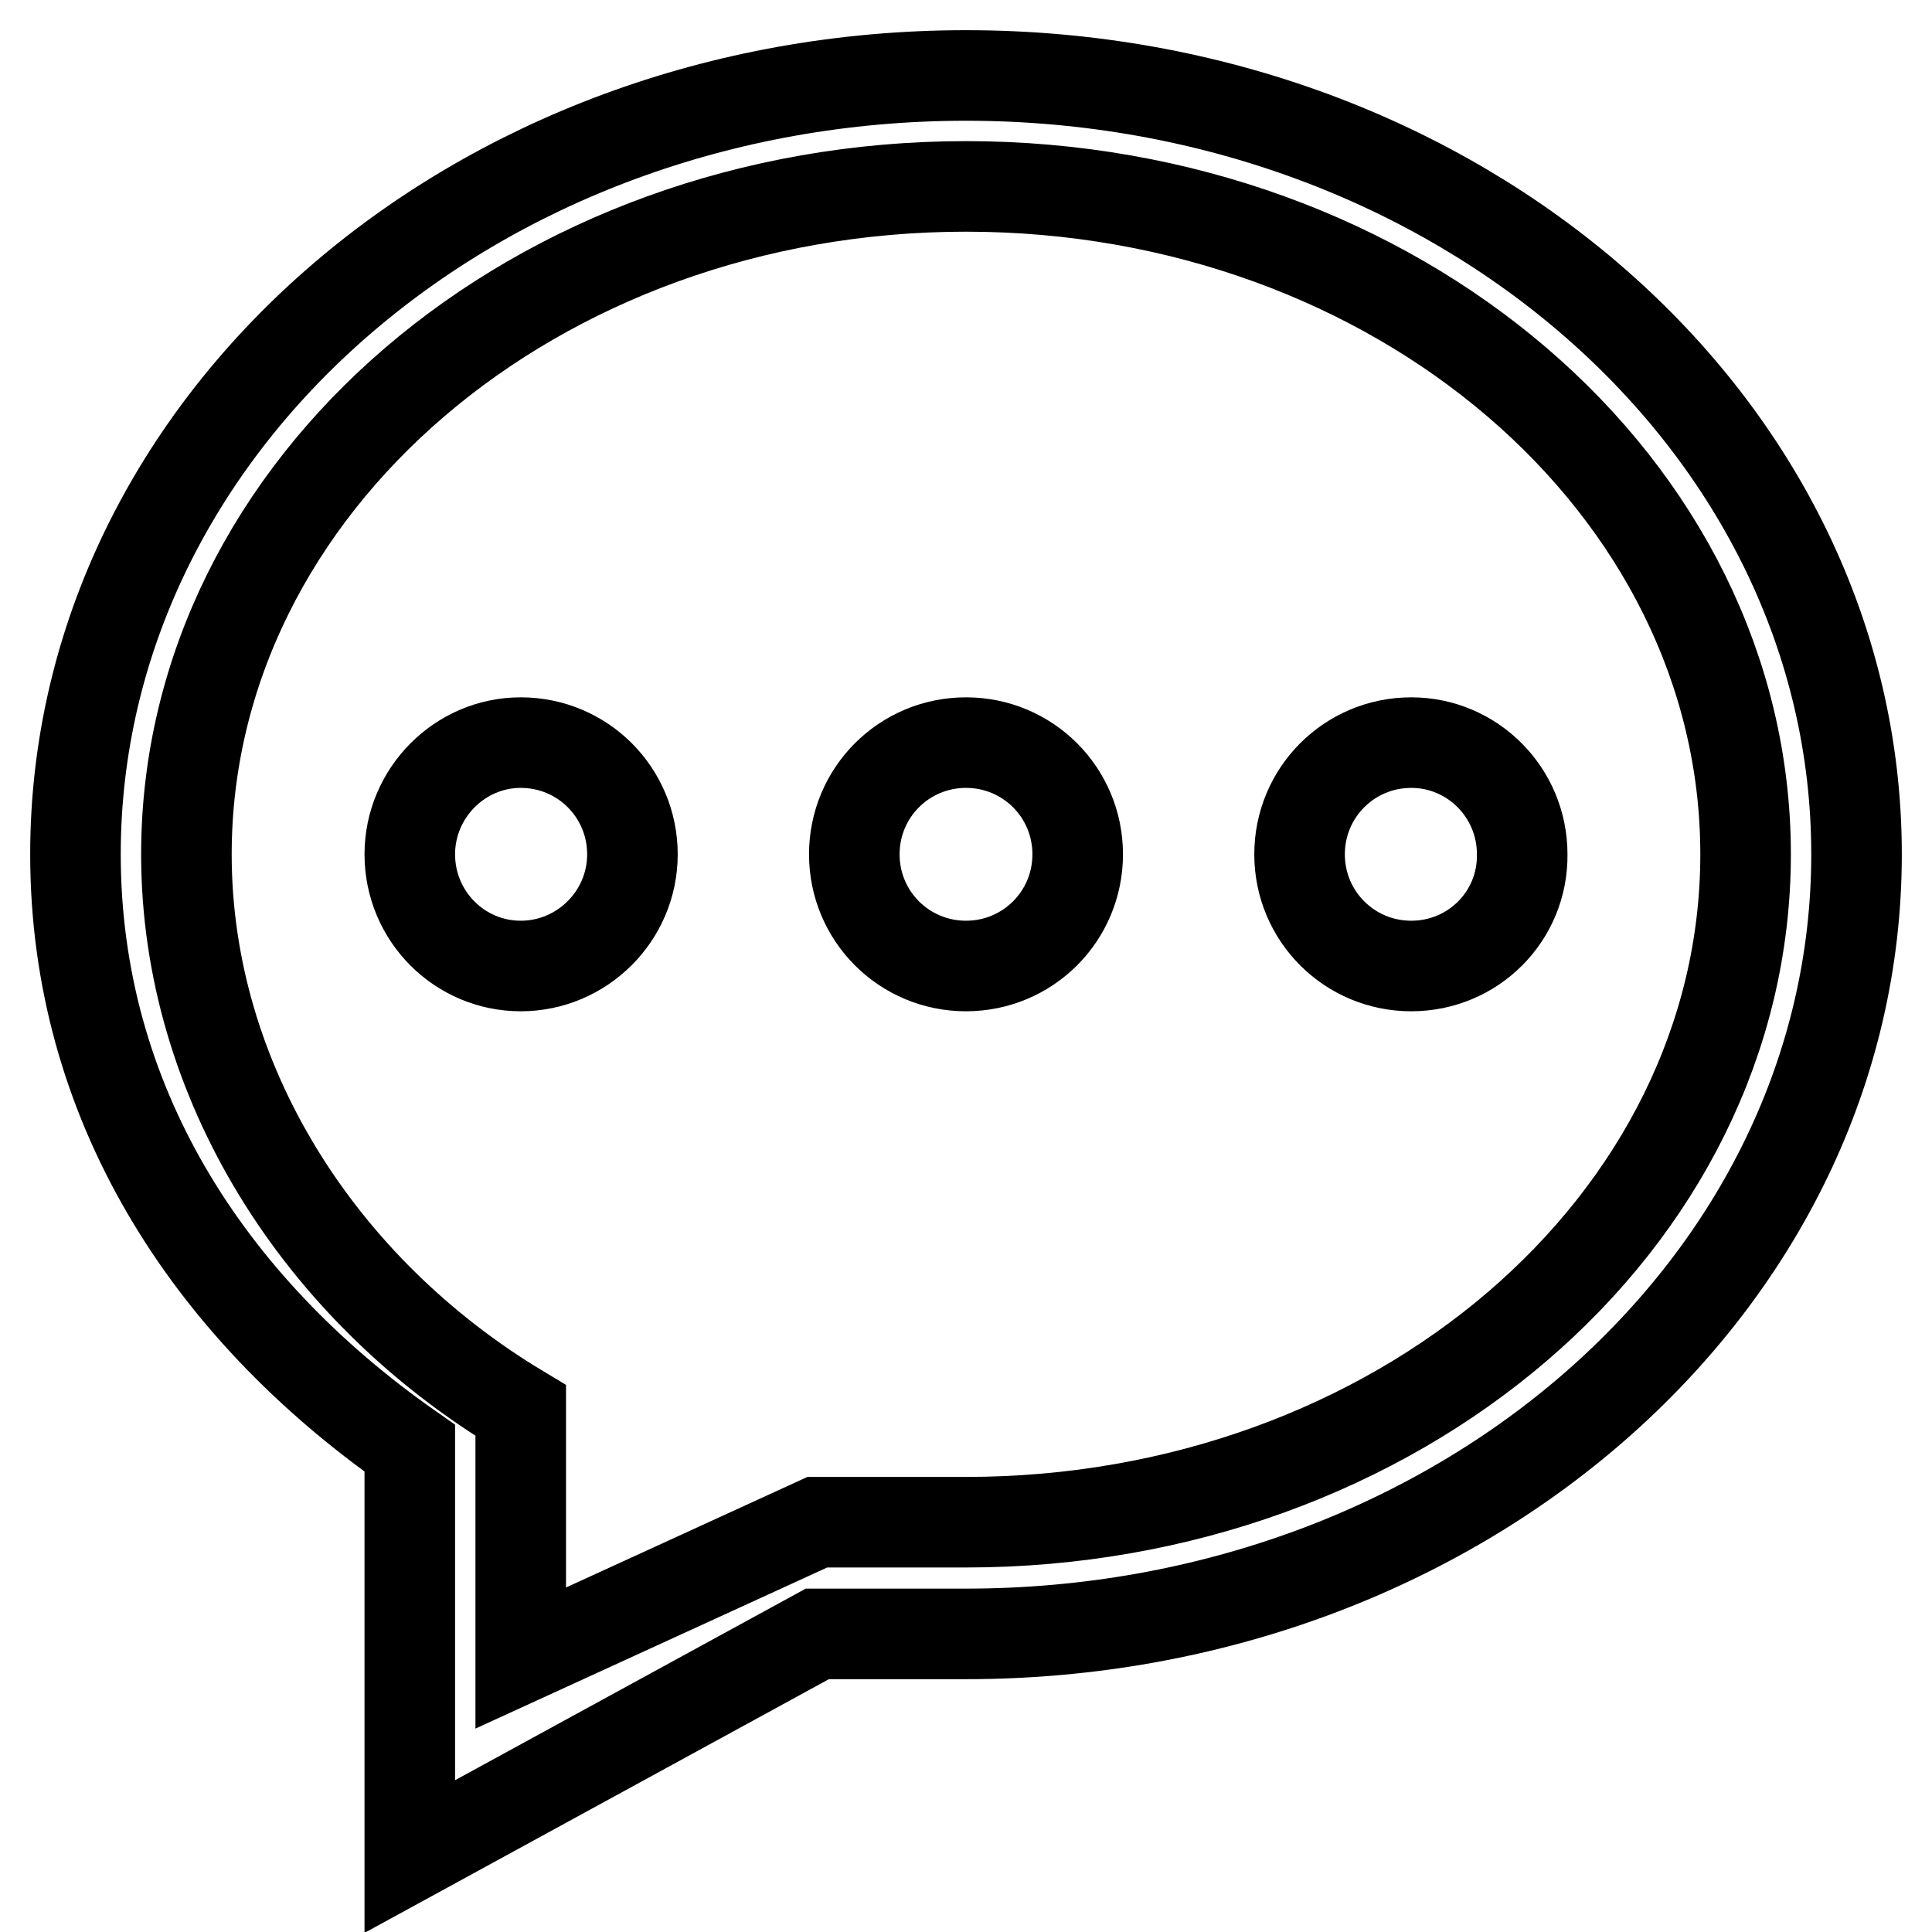
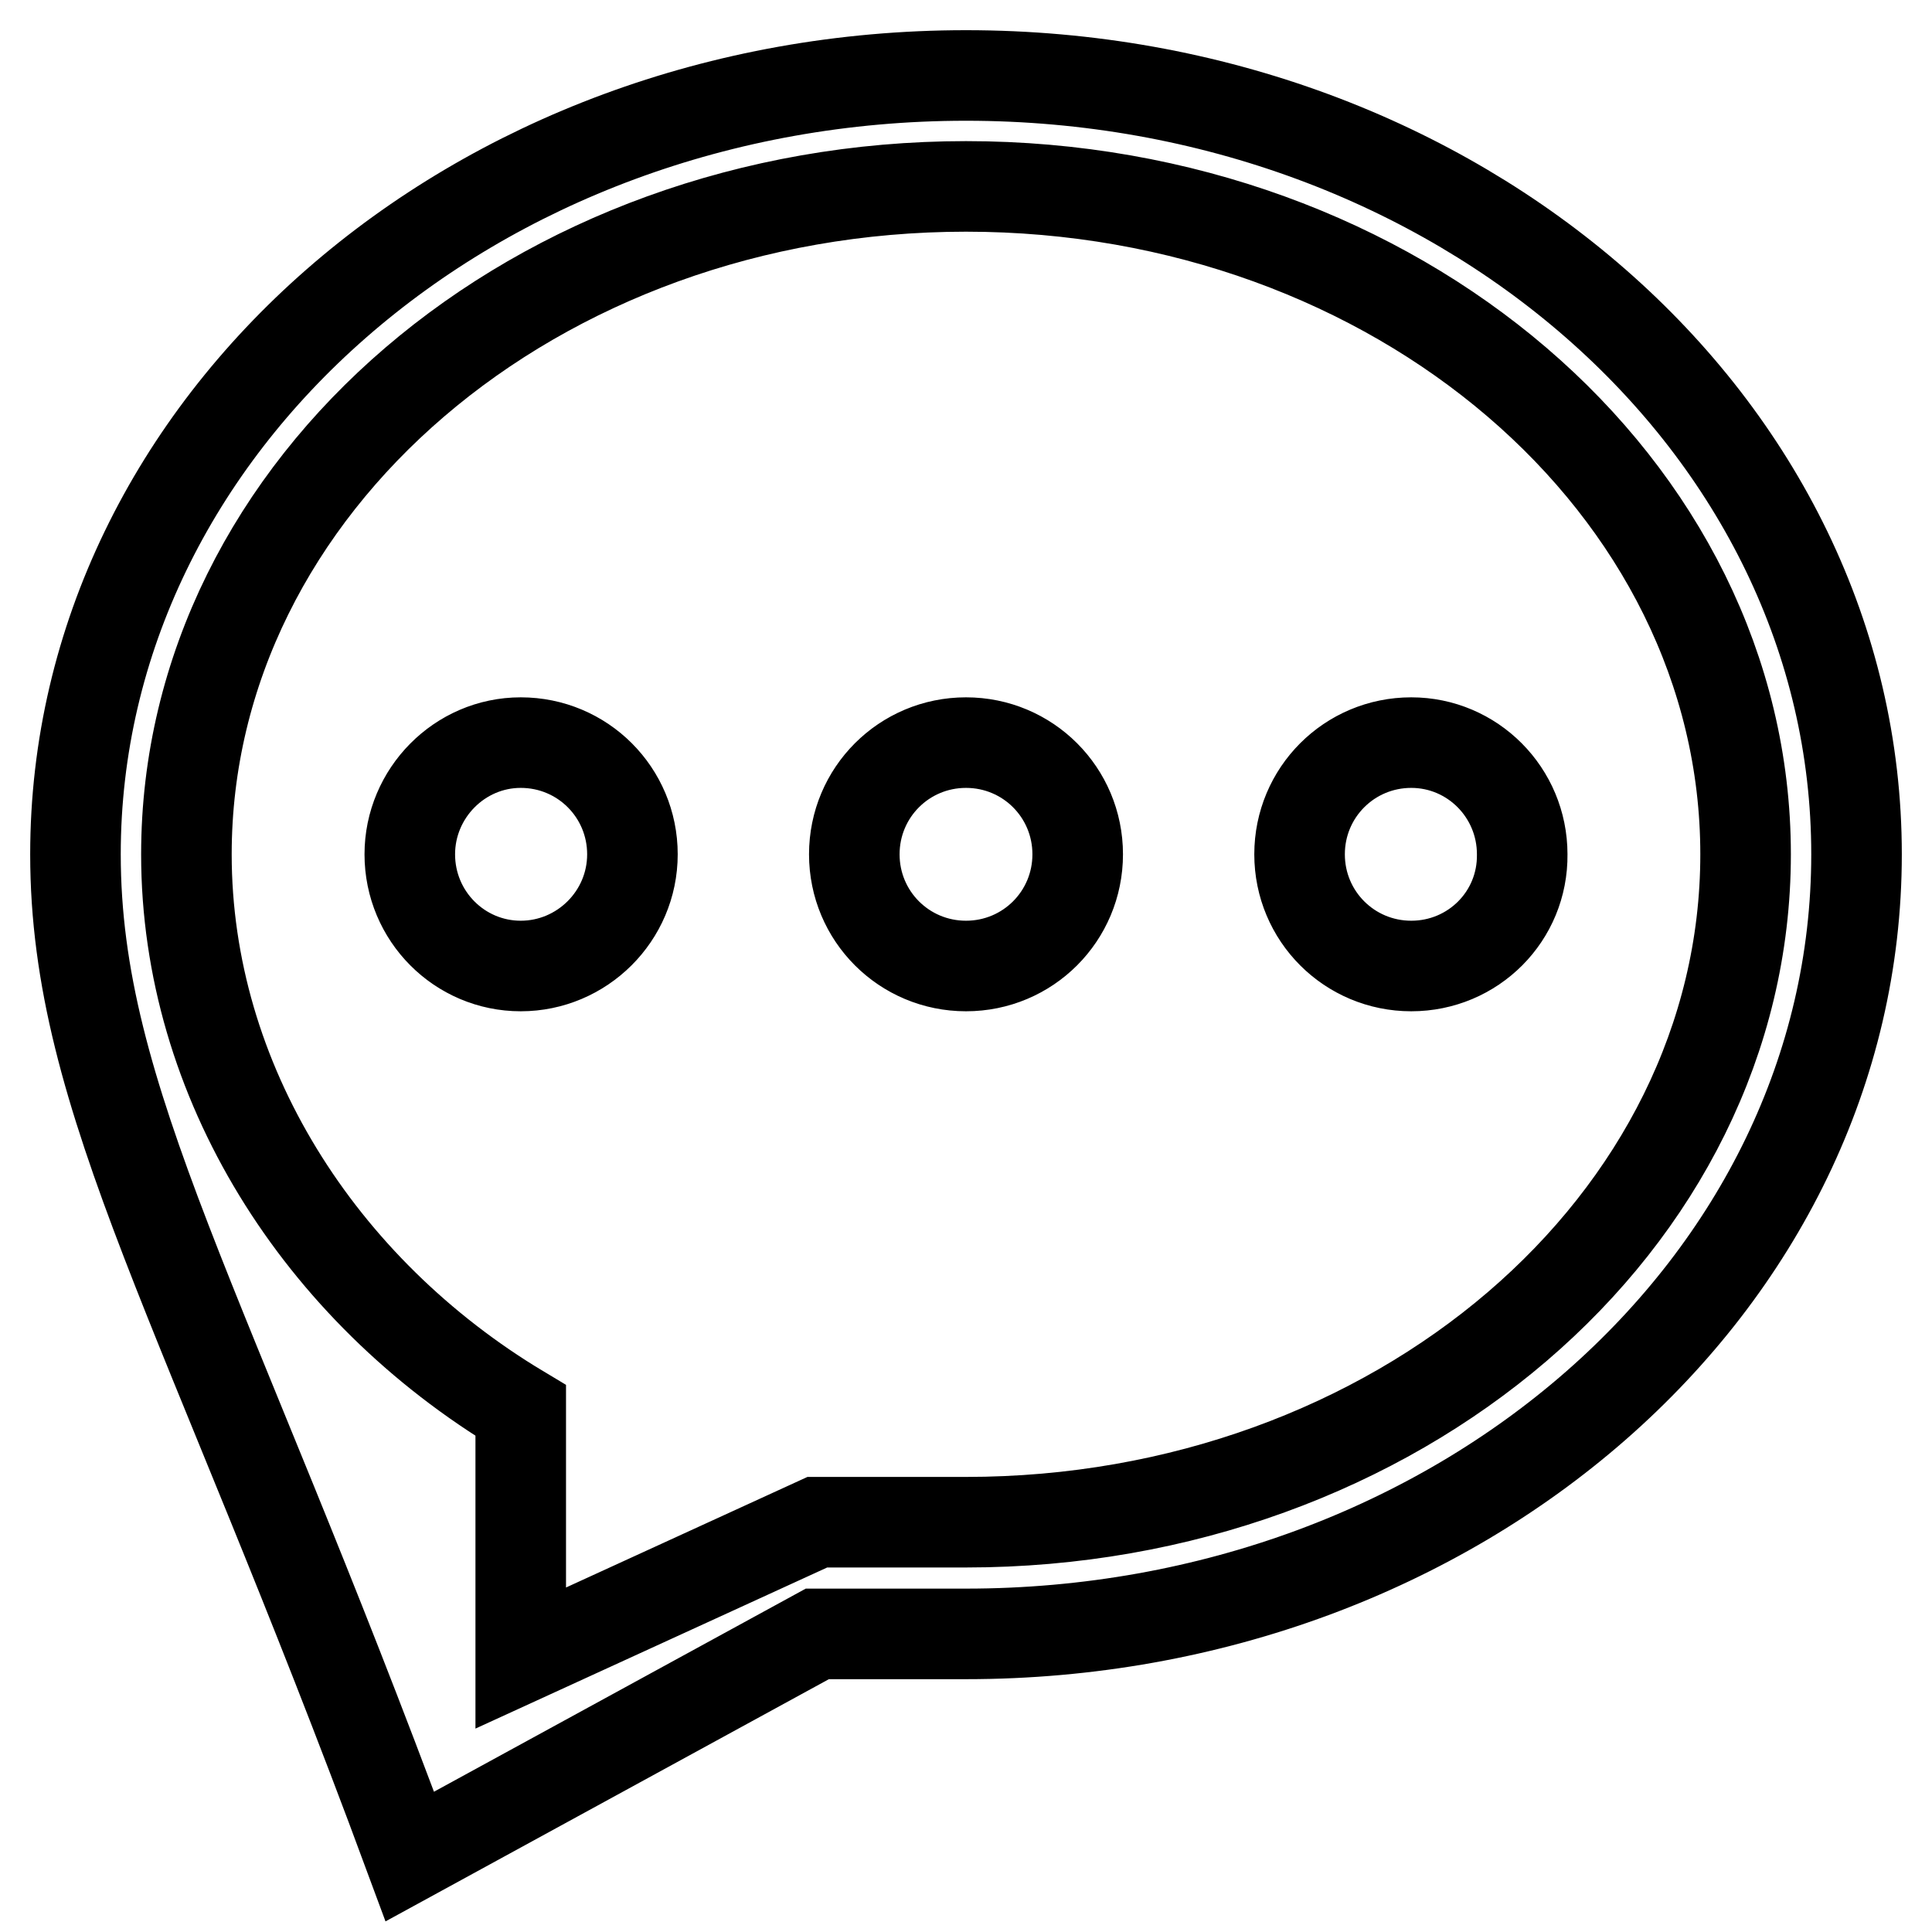
<svg xmlns="http://www.w3.org/2000/svg" version="1.1" x="0px" y="0px" viewBox="0 0 256 256" enable-background="new 0 0 256 256" xml:space="preserve">
  <g>
-     <path stroke-width="12" fill-opacity="0" stroke="#000000" d="M128,216.5c-7.5,0-19.7,0-19.7,0L54.3,246v-54.1C27.3,173,10,145.8,10,113.2C10,56.2,62.8,10,128,10 c65.2,0,118,46.2,118,103.2C246,170.3,193.2,216.5,128,216.5L128,216.5L128,216.5z M128,24.7c-57,0-103.3,39.6-103.3,88.5 c0,30,17.6,57.7,44.3,73.7v32.8l39.3-18c0,0,11.1,0,19.7,0c57,0,103.3-39.6,103.3-88.5C231.3,64.4,185,24.7,128,24.7L128,24.7 L128,24.7z M187,128c-8.2,0-14.8-6.6-14.8-14.8c0-8.2,6.6-14.8,14.8-14.8c8.1,0,14.7,6.6,14.7,14.8C201.8,121.4,195.2,128,187,128 L187,128L187,128z M128,128c-8.2,0-14.8-6.6-14.8-14.8c0-8.2,6.6-14.8,14.8-14.8c8.2,0,14.8,6.6,14.8,14.8 C142.8,121.4,136.2,128,128,128L128,128L128,128z M69,128c-8.1,0-14.7-6.6-14.7-14.8c0-8.1,6.6-14.8,14.7-14.8 c8.2,0,14.8,6.6,14.8,14.8C83.8,121.4,77.1,128,69,128L69,128L69,128z" />
+     <path stroke-width="12" fill-opacity="0" stroke="#000000" d="M128,216.5c-7.5,0-19.7,0-19.7,0L54.3,246C27.3,173,10,145.8,10,113.2C10,56.2,62.8,10,128,10 c65.2,0,118,46.2,118,103.2C246,170.3,193.2,216.5,128,216.5L128,216.5L128,216.5z M128,24.7c-57,0-103.3,39.6-103.3,88.5 c0,30,17.6,57.7,44.3,73.7v32.8l39.3-18c0,0,11.1,0,19.7,0c57,0,103.3-39.6,103.3-88.5C231.3,64.4,185,24.7,128,24.7L128,24.7 L128,24.7z M187,128c-8.2,0-14.8-6.6-14.8-14.8c0-8.2,6.6-14.8,14.8-14.8c8.1,0,14.7,6.6,14.7,14.8C201.8,121.4,195.2,128,187,128 L187,128L187,128z M128,128c-8.2,0-14.8-6.6-14.8-14.8c0-8.2,6.6-14.8,14.8-14.8c8.2,0,14.8,6.6,14.8,14.8 C142.8,121.4,136.2,128,128,128L128,128L128,128z M69,128c-8.1,0-14.7-6.6-14.7-14.8c0-8.1,6.6-14.8,14.7-14.8 c8.2,0,14.8,6.6,14.8,14.8C83.8,121.4,77.1,128,69,128L69,128L69,128z" />
  </g>
</svg>